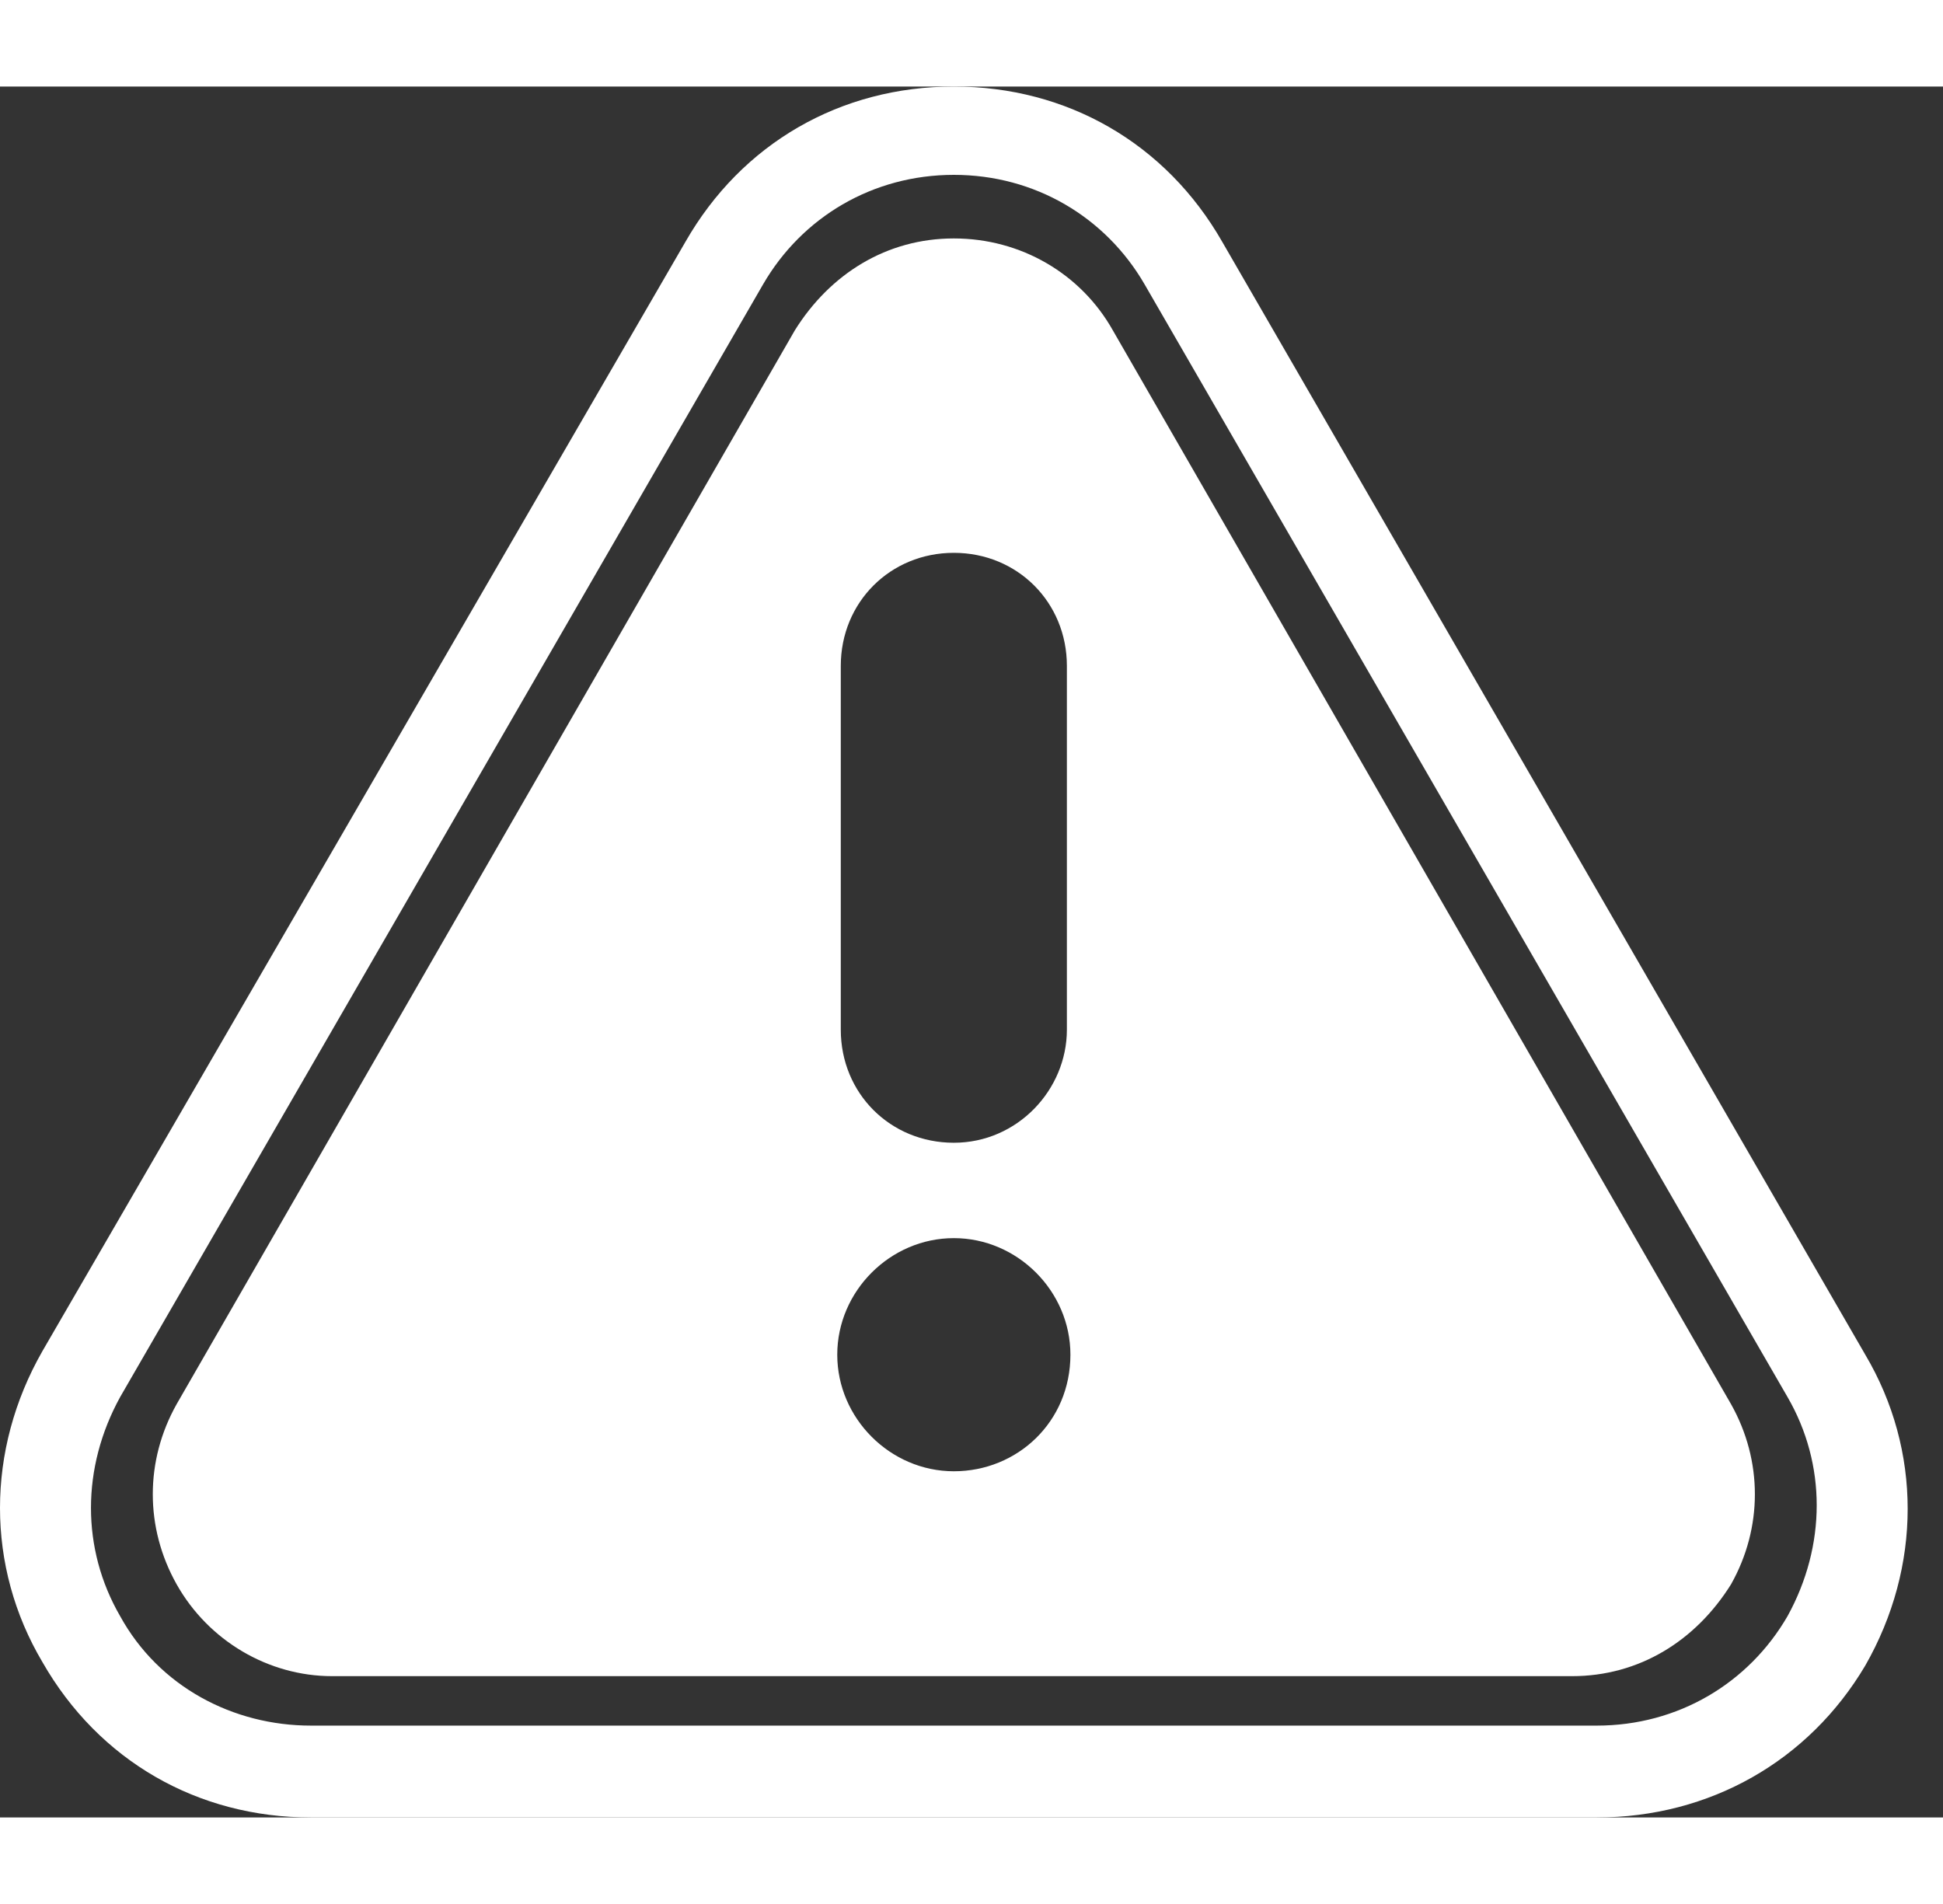
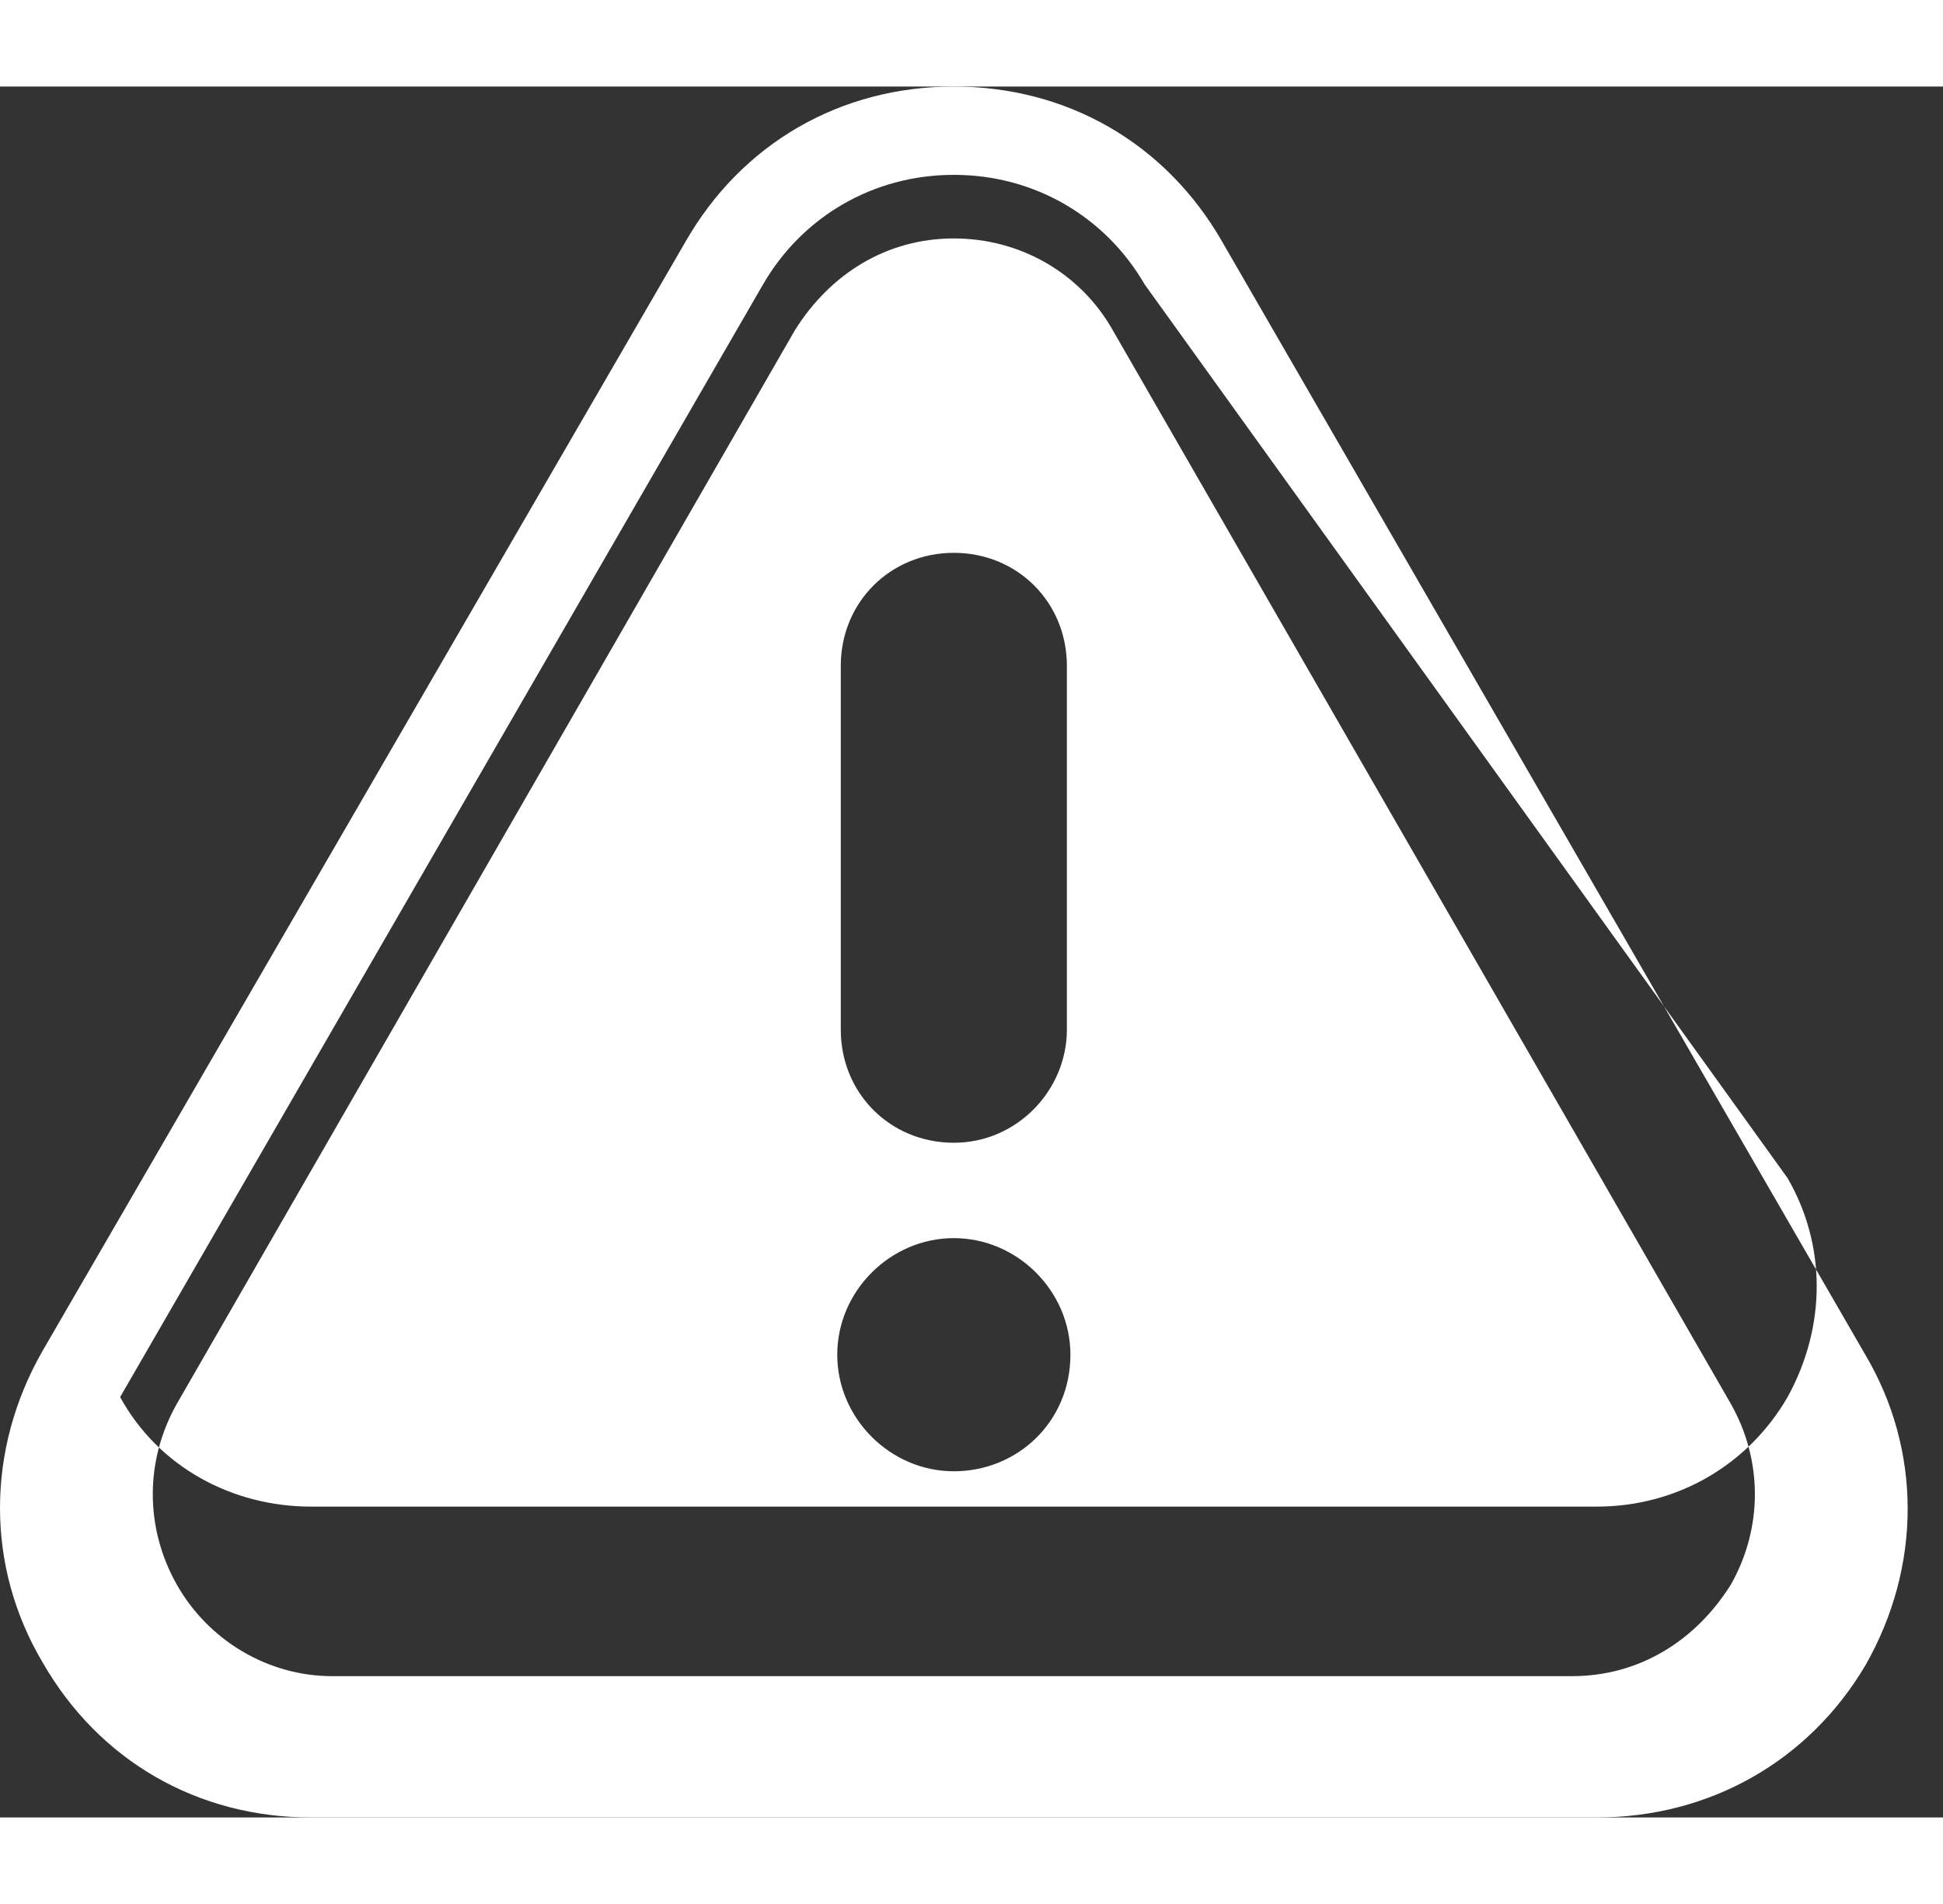
<svg xmlns="http://www.w3.org/2000/svg" width="50" version="1.0" id="note" x="0px" y="0px" viewBox="0 0 55 49" style="enable-background:new 0 0 55 49;" xml:space="preserve">
  <rect x="0" y="0" width="55" height="49" fill="#333333" stroke="none" />
  <style type="text/css">
	.st0{fill-rule:evenodd;clip-rule:evenodd;fill:#FFFFFF;}
</style>
-   <path class="st0" d="M45.2,49H8.8c-3.2,0-6-1.6-7.6-4.4c-1.6-2.7-1.6-6,0-8.8L19.4,4.4C21,1.6,23.8,0,27,0c3.2,0,6,1.6,7.6,4.4  l18.2,31.5c1.6,2.7,1.6,6,0,8.8C51.2,47.4,48.4,49,45.2,49z M27,2.5c-2.3,0-4.3,1.2-5.4,3.1L3.4,37.1c-1.1,2-1.1,4.3,0,6.2  c1.1,2,3.2,3.1,5.4,3.1h36.4c2.3,0,4.3-1.2,5.4-3.1c1.1-2,1.1-4.3,0-6.2L32.4,5.6C31.3,3.7,29.3,2.5,27,2.5z M49,37.3L31.5,6.9  c-0.9-1.6-2.6-2.6-4.5-2.6c-1.9,0-3.5,1-4.5,2.6L5,37.3c-0.9,1.6-0.9,3.5,0,5.1C5.9,44,7.6,45,9.4,45h35.1c1.9,0,3.5-1,4.5-2.6  C49.9,40.8,49.9,38.9,49,37.3z M23.8,16.4c0-1.8,1.4-3.2,3.2-3.2c1.8,0,3.2,1.4,3.2,3.2v10.3c0,1.7-1.4,3.2-3.2,3.2  c-1.8,0-3.2-1.4-3.2-3.2V16.4z M27,39.2c-1.8,0-3.3-1.5-3.3-3.3c0-1.8,1.5-3.3,3.3-3.3c1.8,0,3.3,1.5,3.3,3.3  C30.3,37.8,28.8,39.2,27,39.2z" />
+   <path class="st0" d="M45.2,49H8.8c-3.2,0-6-1.6-7.6-4.4c-1.6-2.7-1.6-6,0-8.8L19.4,4.4C21,1.6,23.8,0,27,0c3.2,0,6,1.6,7.6,4.4  l18.2,31.5c1.6,2.7,1.6,6,0,8.8C51.2,47.4,48.4,49,45.2,49z M27,2.5c-2.3,0-4.3,1.2-5.4,3.1L3.4,37.1c1.1,2,3.2,3.1,5.4,3.1h36.4c2.3,0,4.3-1.2,5.4-3.1c1.1-2,1.1-4.3,0-6.2L32.4,5.6C31.3,3.7,29.3,2.5,27,2.5z M49,37.3L31.5,6.9  c-0.9-1.6-2.6-2.6-4.5-2.6c-1.9,0-3.5,1-4.5,2.6L5,37.3c-0.9,1.6-0.9,3.5,0,5.1C5.9,44,7.6,45,9.4,45h35.1c1.9,0,3.5-1,4.5-2.6  C49.9,40.8,49.9,38.9,49,37.3z M23.8,16.4c0-1.8,1.4-3.2,3.2-3.2c1.8,0,3.2,1.4,3.2,3.2v10.3c0,1.7-1.4,3.2-3.2,3.2  c-1.8,0-3.2-1.4-3.2-3.2V16.4z M27,39.2c-1.8,0-3.3-1.5-3.3-3.3c0-1.8,1.5-3.3,3.3-3.3c1.8,0,3.3,1.5,3.3,3.3  C30.3,37.8,28.8,39.2,27,39.2z" />
</svg>